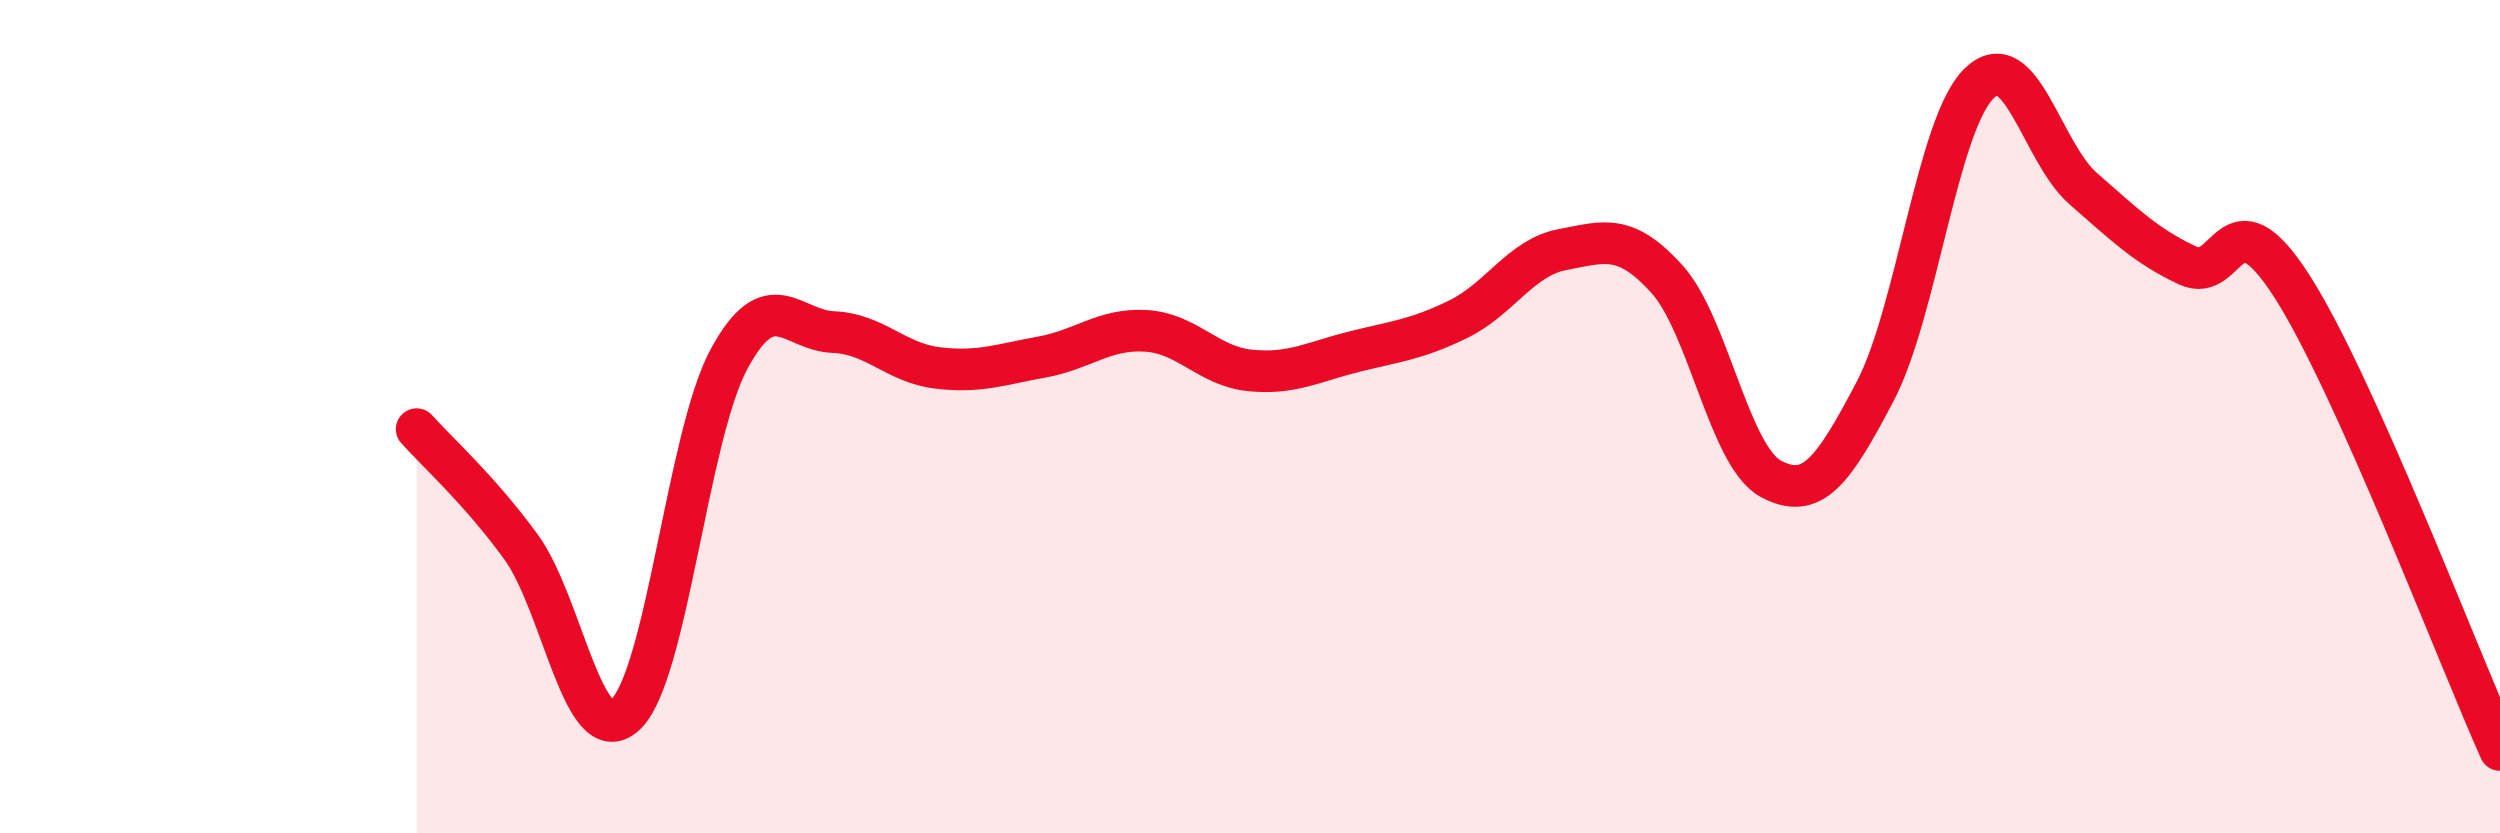
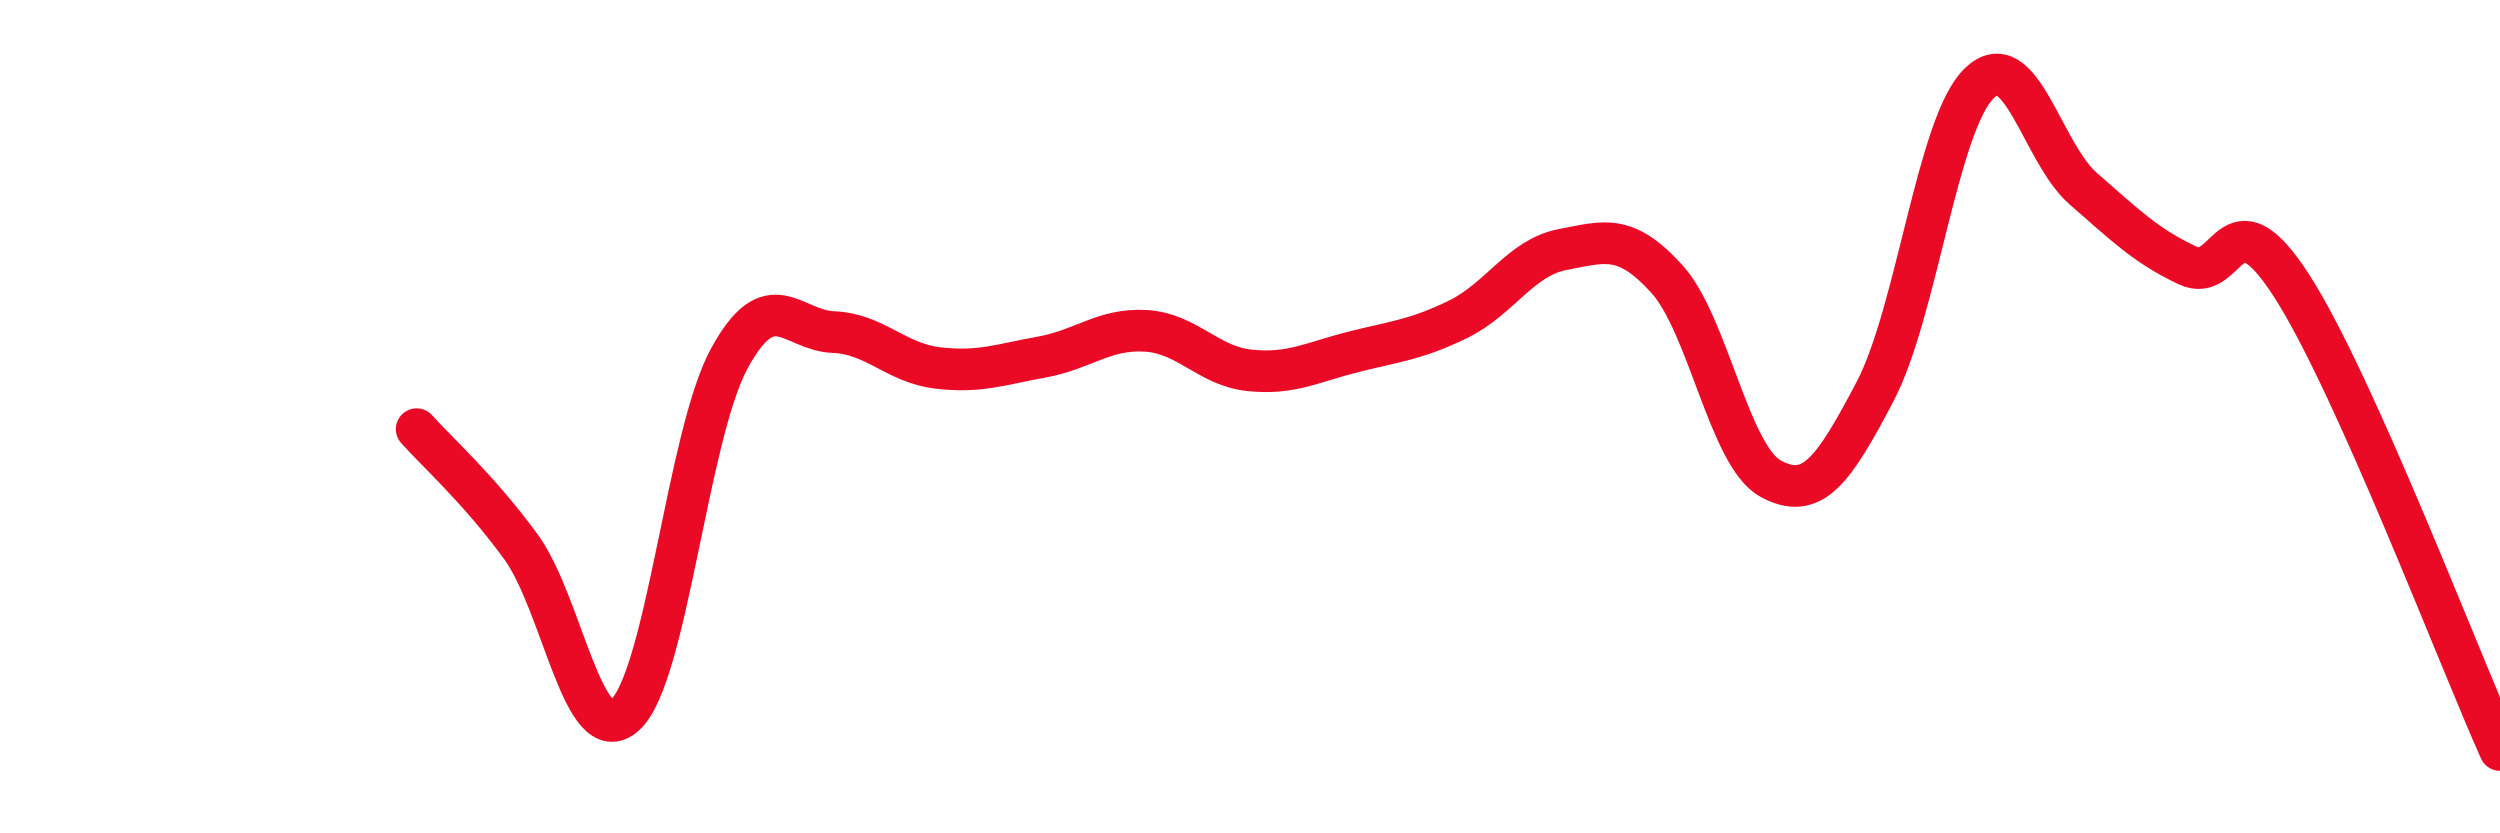
<svg xmlns="http://www.w3.org/2000/svg" width="60" height="20" viewBox="0 0 60 20">
-   <path d="M 10,10.3 C 10.5,10.86 11.5,11.75 12.5,13.12 C 13.5,14.49 14,18.06 15,17.16 C 16,16.26 16.5,10.45 17.5,8.61 C 18.5,6.77 19,7.93 20,7.97 C 21,8.01 21.5,8.71 22.5,8.83 C 23.5,8.95 24,8.75 25,8.57 C 26,8.39 26.5,7.88 27.5,7.94 C 28.5,8 29,8.79 30,8.89 C 31,8.99 31.5,8.69 32.5,8.44 C 33.5,8.19 34,8.15 35,7.66 C 36,7.17 36.5,6.18 37.5,5.99 C 38.5,5.8 39,5.59 40,6.69 C 41,7.79 41.5,10.95 42.5,11.49 C 43.5,12.03 44,11.3 45,9.4 C 46,7.5 46.5,2.97 47.5,2 C 48.5,1.03 49,3.66 50,4.53 C 51,5.4 51.5,5.9 52.5,6.37 C 53.5,6.84 53.5,4.53 55,6.86 C 56.5,9.19 59,15.77 60,18L60 20L10 20Z" fill="#EB0A25" opacity="0.1" stroke-linecap="round" stroke-linejoin="round" />
  <path d="M 10,10.3 C 10.5,10.86 11.5,11.75 12.5,13.12 C 13.5,14.49 14,18.06 15,17.16 C 16,16.26 16.5,10.45 17.5,8.61 C 18.5,6.77 19,7.93 20,7.97 C 21,8.01 21.5,8.71 22.5,8.83 C 23.5,8.95 24,8.75 25,8.57 C 26,8.39 26.5,7.88 27.5,7.94 C 28.5,8 29,8.79 30,8.89 C 31,8.99 31.5,8.69 32.5,8.44 C 33.5,8.19 34,8.15 35,7.66 C 36,7.17 36.5,6.18 37.5,5.99 C 38.5,5.8 39,5.59 40,6.69 C 41,7.79 41.5,10.95 42.5,11.49 C 43.5,12.03 44,11.3 45,9.4 C 46,7.5 46.5,2.97 47.5,2 C 48.5,1.03 49,3.66 50,4.53 C 51,5.4 51.5,5.9 52.5,6.37 C 53.5,6.84 53.5,4.53 55,6.86 C 56.5,9.19 59,15.77 60,18" stroke="#EB0A25" stroke-width="1" fill="none" stroke-linecap="round" stroke-linejoin="round" />
</svg>